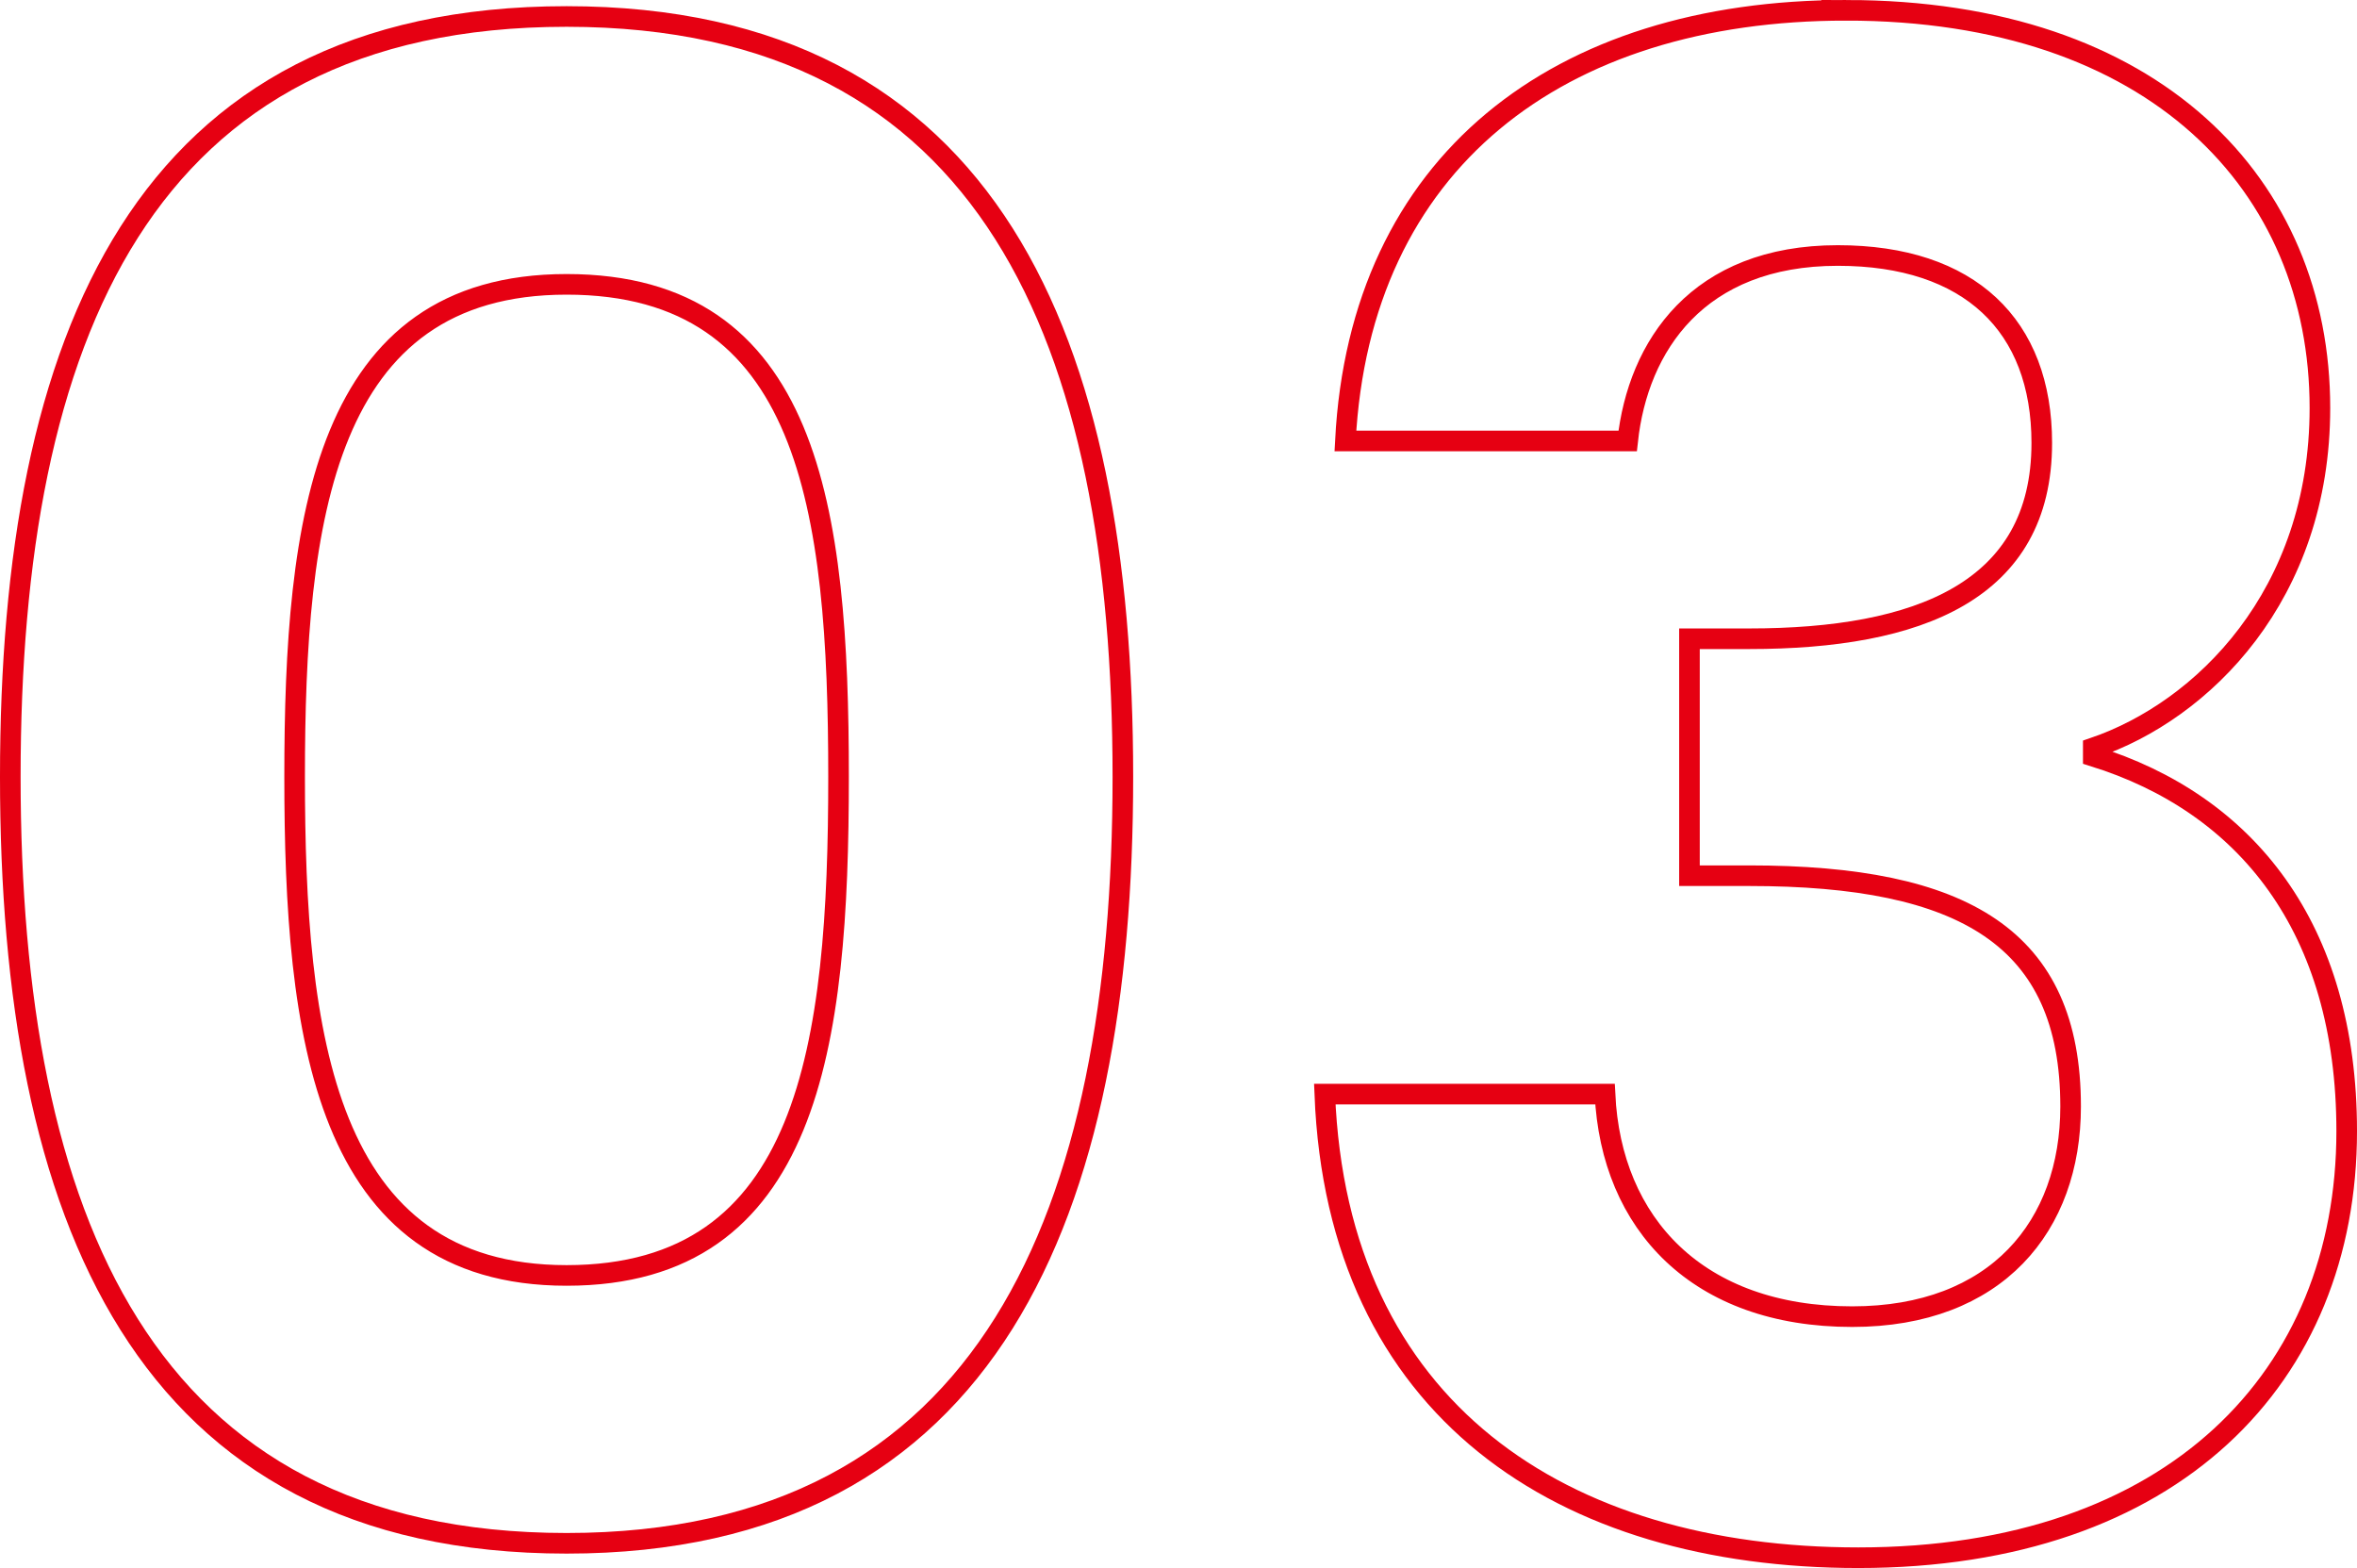
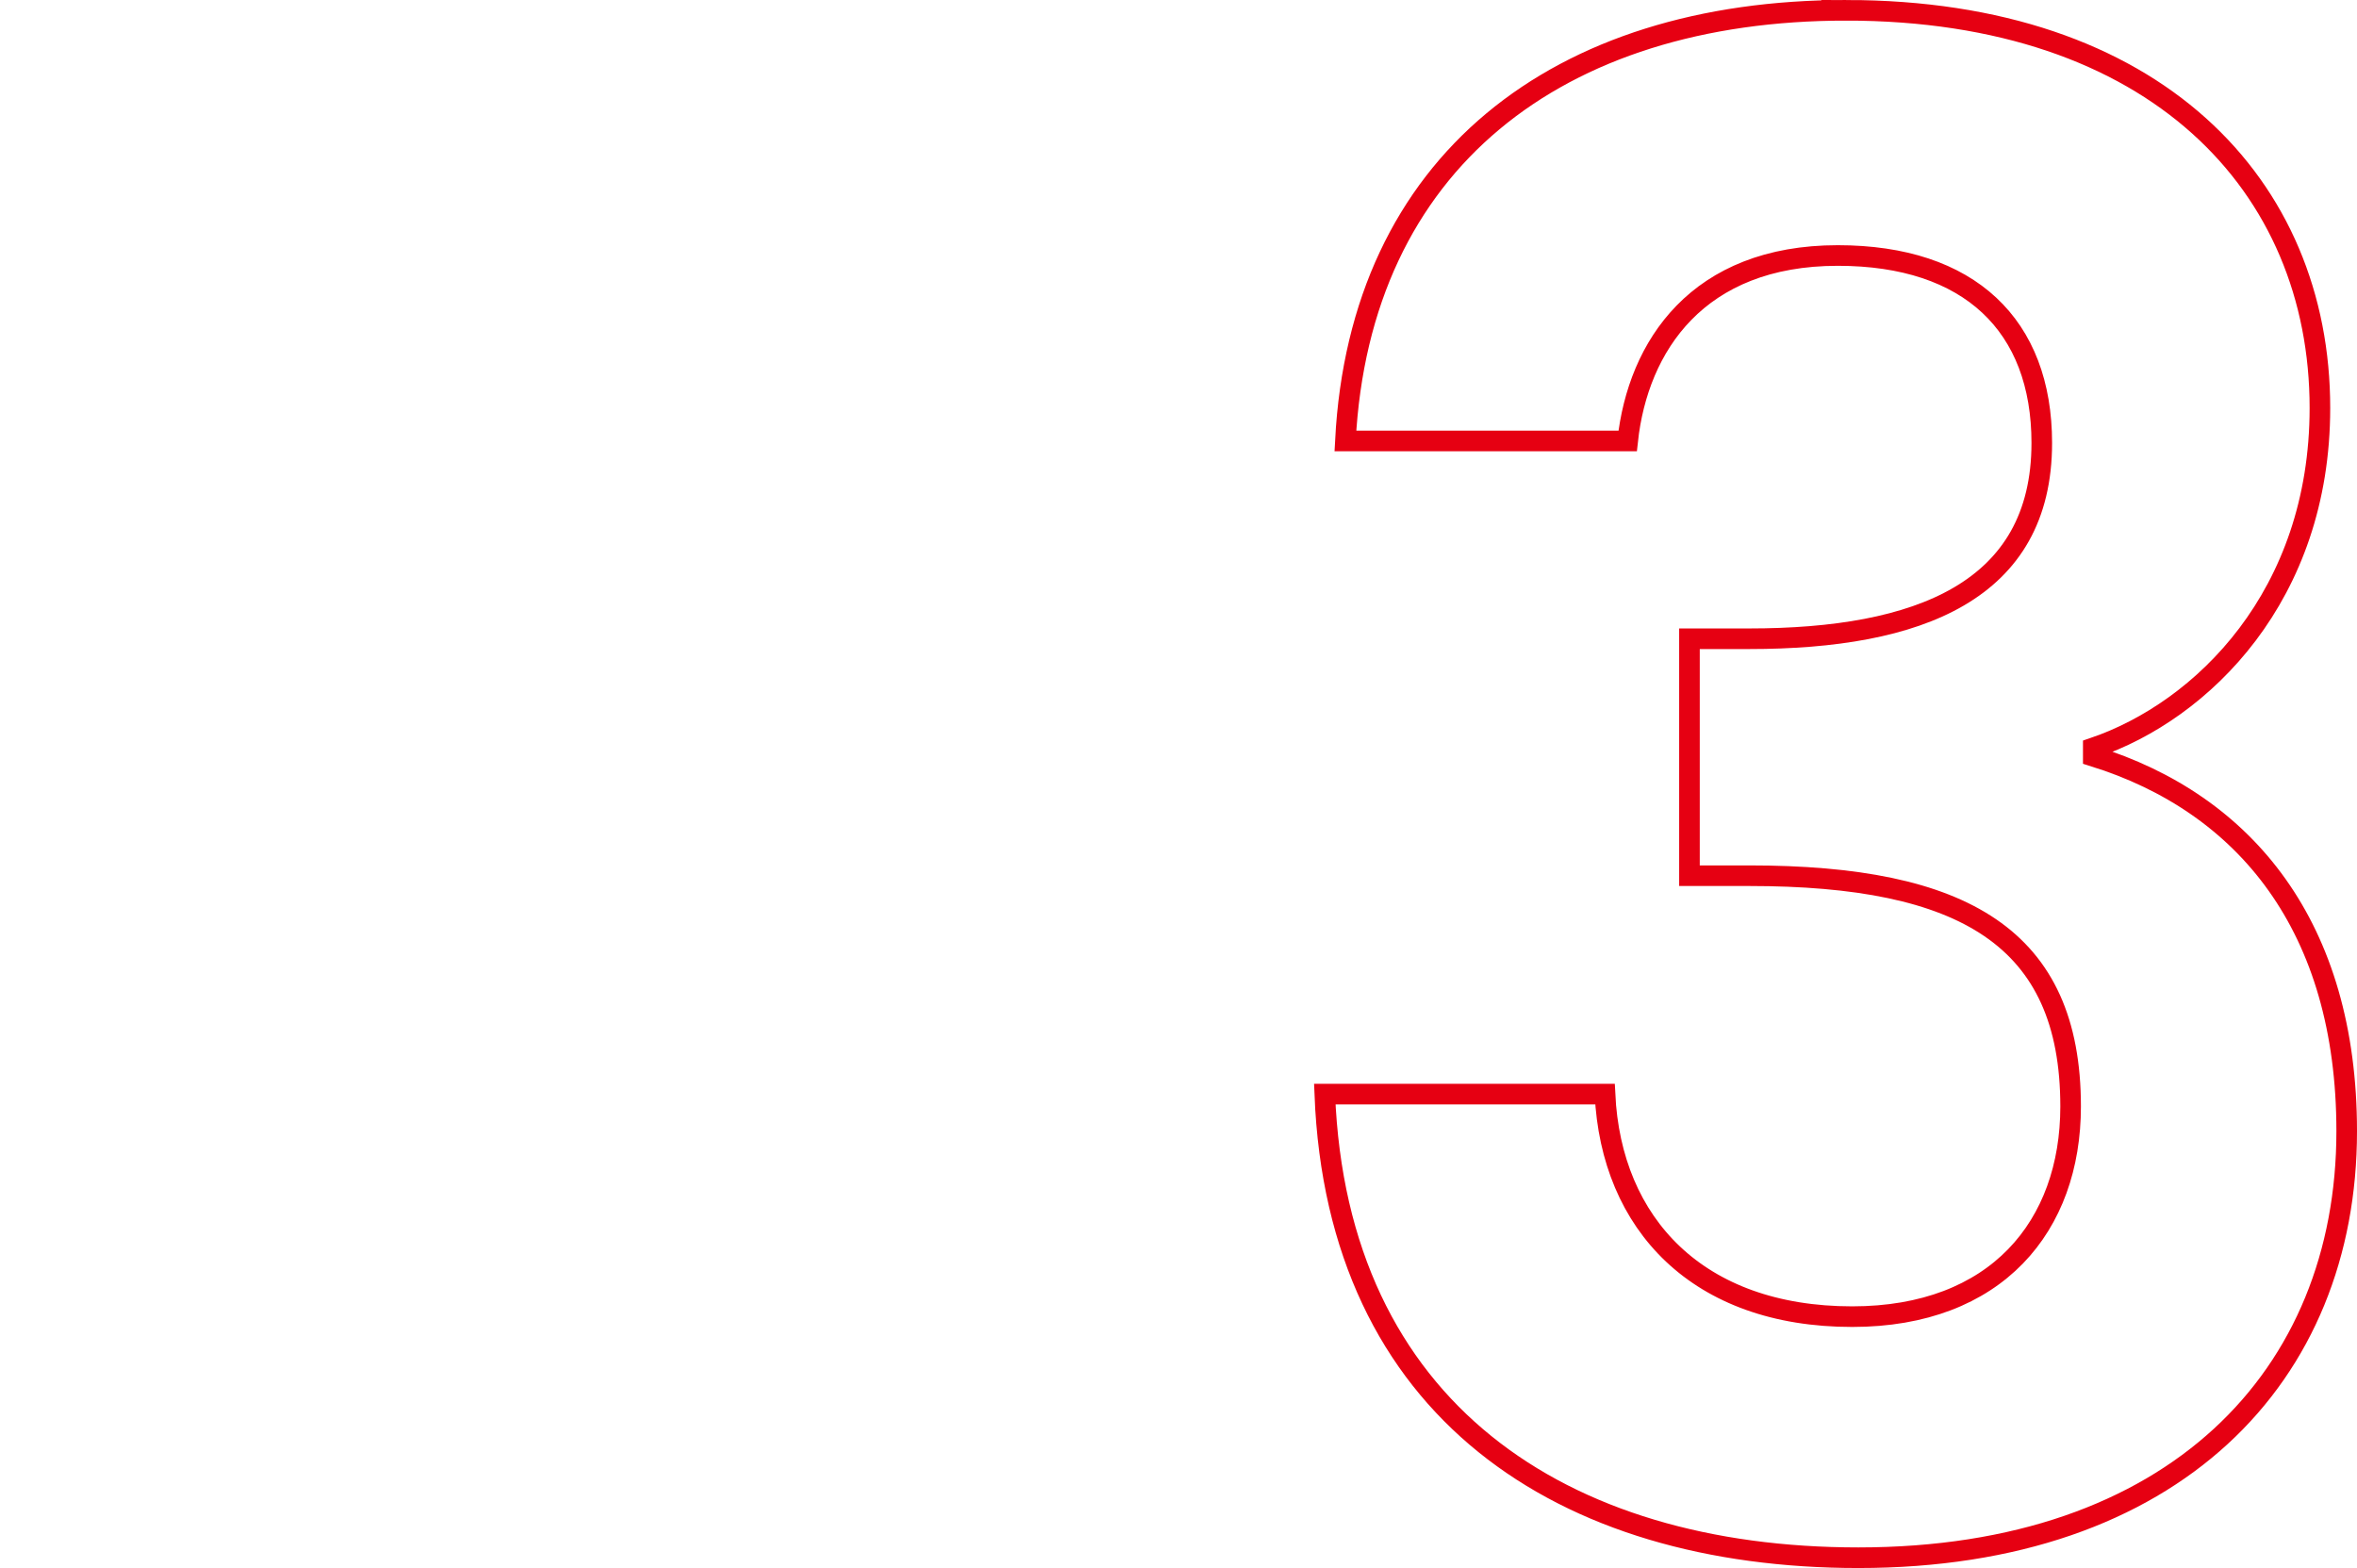
<svg xmlns="http://www.w3.org/2000/svg" id="_レイヤー_2" data-name="レイヤー_2" viewBox="0 0 114.4 76.1">
  <defs>
    <style>
      .cls-1 {
        fill: none;
        stroke: #e60012;
        stroke-miterlimit: 10;
      }
    </style>
  </defs>
  <g id="layout">
    <g>
-       <path class="cls-1" d="M27.5.8c20.6,0,27,15.8,27,36.9s-6.4,37.2-27,37.2S.5,59,.5,37.7,6.9.8,27.5.8ZM27.5,13.8c-11.8,0-13.2,11.4-13.2,23.9s1.4,24.2,13.2,24.2,13.2-11.2,13.2-24.2-1.4-23.9-13.2-23.9Z" />
      <path class="cls-1" d="M89.6.5c15,0,23,8.5,23,19.3,0,9.1-5.7,14.7-11,16.5v.4c7.4,2.3,12.3,8.3,12.3,18.2,0,11.9-8.4,20.7-23.7,20.7-14.4,0-25.3-7.2-25.9-22.5h13.6c.3,6.3,4.5,10.8,12,10.8,7,0,10.6-4.4,10.6-10.2,0-8.2-5.2-11.2-15.6-11.2h-2.9v-11.5h2.9c8.2,0,14.2-2.3,14.2-9.5,0-5.7-3.5-9.1-9.9-9.1-6.8,0-9.7,4.4-10.2,9h-13.7c.7-13.5,10.3-20.9,24.3-20.9Z" />
    </g>
  </g>
</svg>